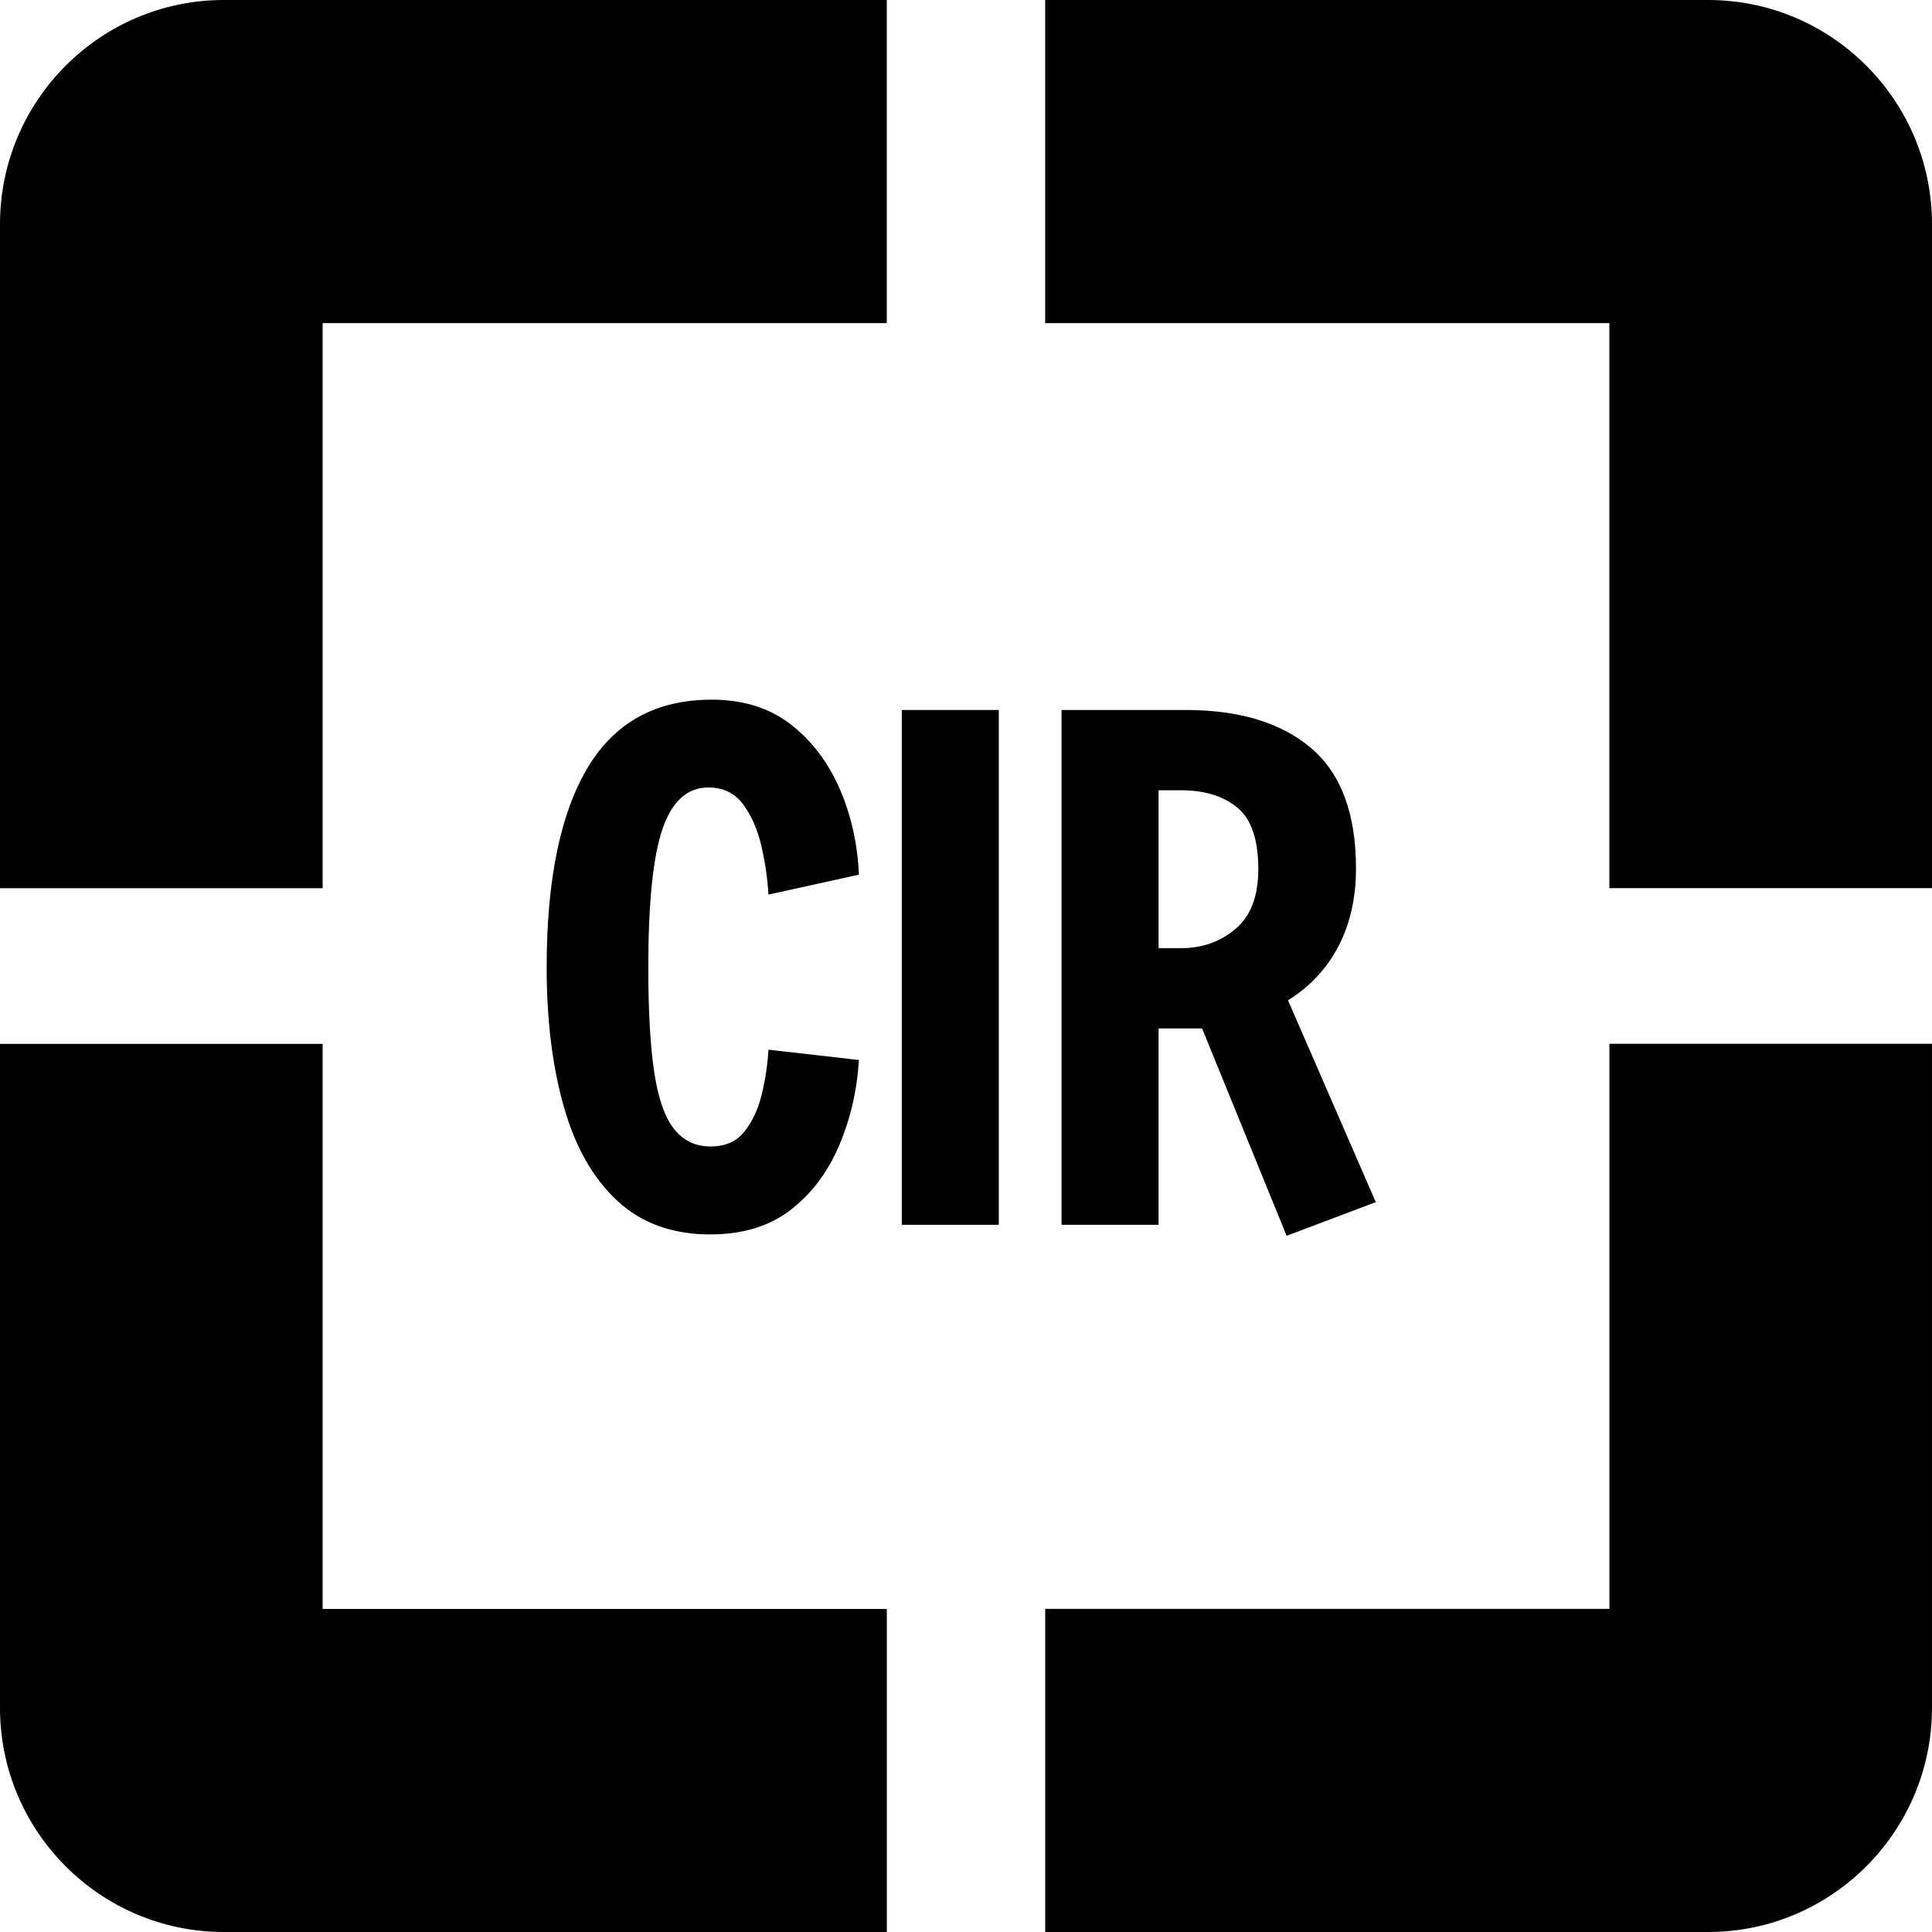
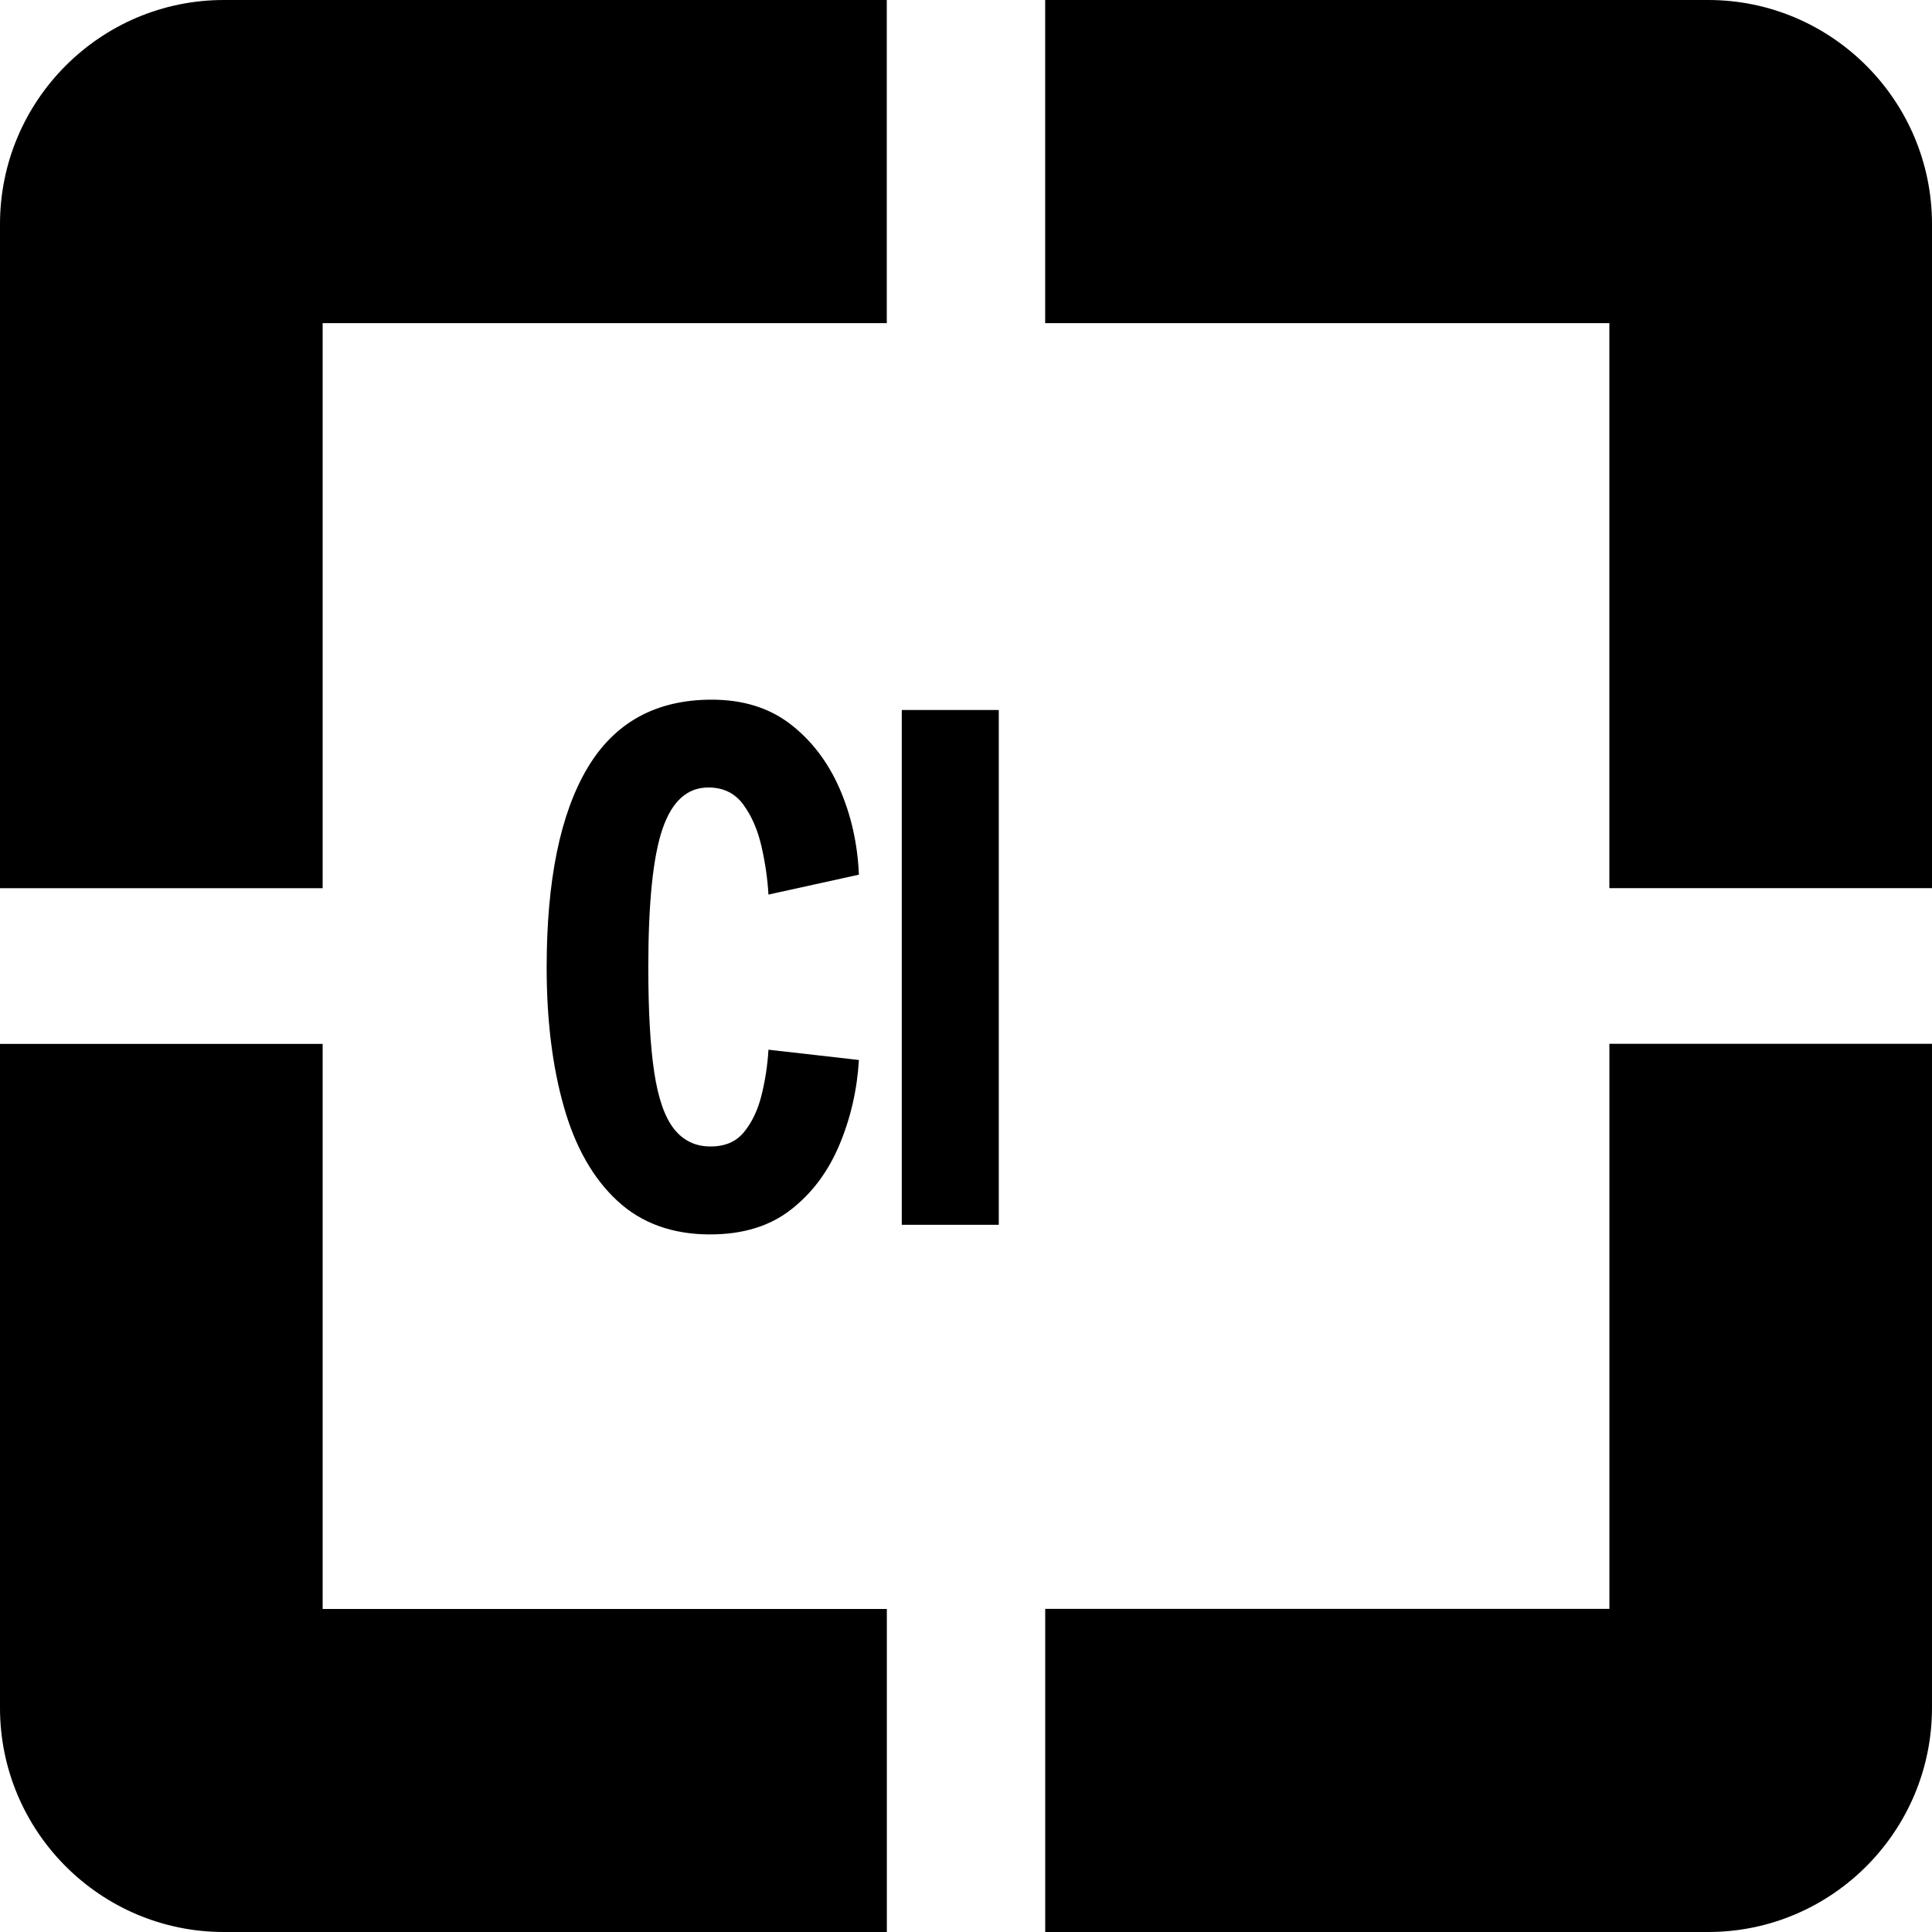
<svg xmlns="http://www.w3.org/2000/svg" width="100" height="100" viewBox="0 0 100 100" fill="none">
  <g clip-path="url(#clip0_10699_74473)">
    <path d="M36.769 63.894C34.808 63.894 33.204 63.315 31.952 62.153C30.699 60.993 29.775 59.37 29.185 57.285C28.591 55.2 28.295 52.794 28.295 50.072C28.295 45.573 28.995 42.139 30.397 39.768C31.799 37.401 33.944 36.215 36.838 36.215C38.456 36.215 39.809 36.636 40.904 37.476C41.998 38.318 42.844 39.425 43.449 40.798C44.051 42.173 44.388 43.664 44.457 45.273L39.775 46.303C39.729 45.498 39.611 44.668 39.415 43.814C39.222 42.961 38.908 42.24 38.476 41.648C38.044 41.057 37.44 40.76 36.665 40.76C35.571 40.76 34.779 41.475 34.29 42.909C33.8 44.342 33.556 46.727 33.556 50.069C33.556 52.345 33.659 54.156 33.864 55.505C34.068 56.855 34.411 57.833 34.889 58.435C35.367 59.038 35.994 59.341 36.769 59.341C37.543 59.341 38.102 59.093 38.511 58.594C38.92 58.095 39.222 57.464 39.415 56.694C39.608 55.923 39.729 55.136 39.775 54.332L44.457 54.865C44.365 56.405 44.031 57.867 43.449 59.254C42.867 60.641 42.032 61.76 40.938 62.611C39.844 63.465 38.456 63.892 36.769 63.892V63.894Z" fill="black" />
-     <path d="M46.676 63.395V36.749H51.697V63.395H46.676Z" fill="black" />
-     <path d="M66.595 63.964L62.221 53.233H59.967V63.395H54.945V36.749H61.369C64.148 36.749 66.313 37.406 67.862 38.721C69.411 40.036 70.186 42.116 70.186 44.956C70.186 46.473 69.883 47.811 69.282 48.971C68.677 50.13 67.807 51.067 66.667 51.776L71.211 62.222L66.598 63.964H66.595ZM59.967 49.077H61.13C62.224 49.077 63.163 48.745 63.949 48.082C64.735 47.419 65.13 46.389 65.13 44.991C65.13 43.451 64.764 42.387 64.035 41.793C63.304 41.201 62.337 40.904 61.13 40.904H59.967V49.077Z" fill="black" />
+     <path d="M46.676 63.395V36.749H51.697V63.395Z" fill="black" />
    <path d="M54.1 0H88.417C94.803 0 100 5.205 100 11.602V45.971H83.3V16.726H54.098V0H54.1Z" fill="black" />
    <path d="M0 45.971V11.602C0 5.205 5.197 0 11.584 0H45.9V16.726H16.7V45.974H0V45.971Z" fill="black" />
    <path d="M99.999 54.029V88.398C99.999 94.795 94.802 100 88.416 100H54.1V83.274H83.302V54.026H100.002L99.999 54.029Z" fill="black" />
    <path d="M45.9 100H11.584C5.197 100 0 94.797 0 88.401V54.032H16.7V83.279H45.903V100.006L45.9 100Z" fill="black" />
  </g>
  <defs>
    <clipPath id="clip0_10699_74473">
      <rect width="100" height="100" fill="white" />
    </clipPath>
  </defs>
</svg>